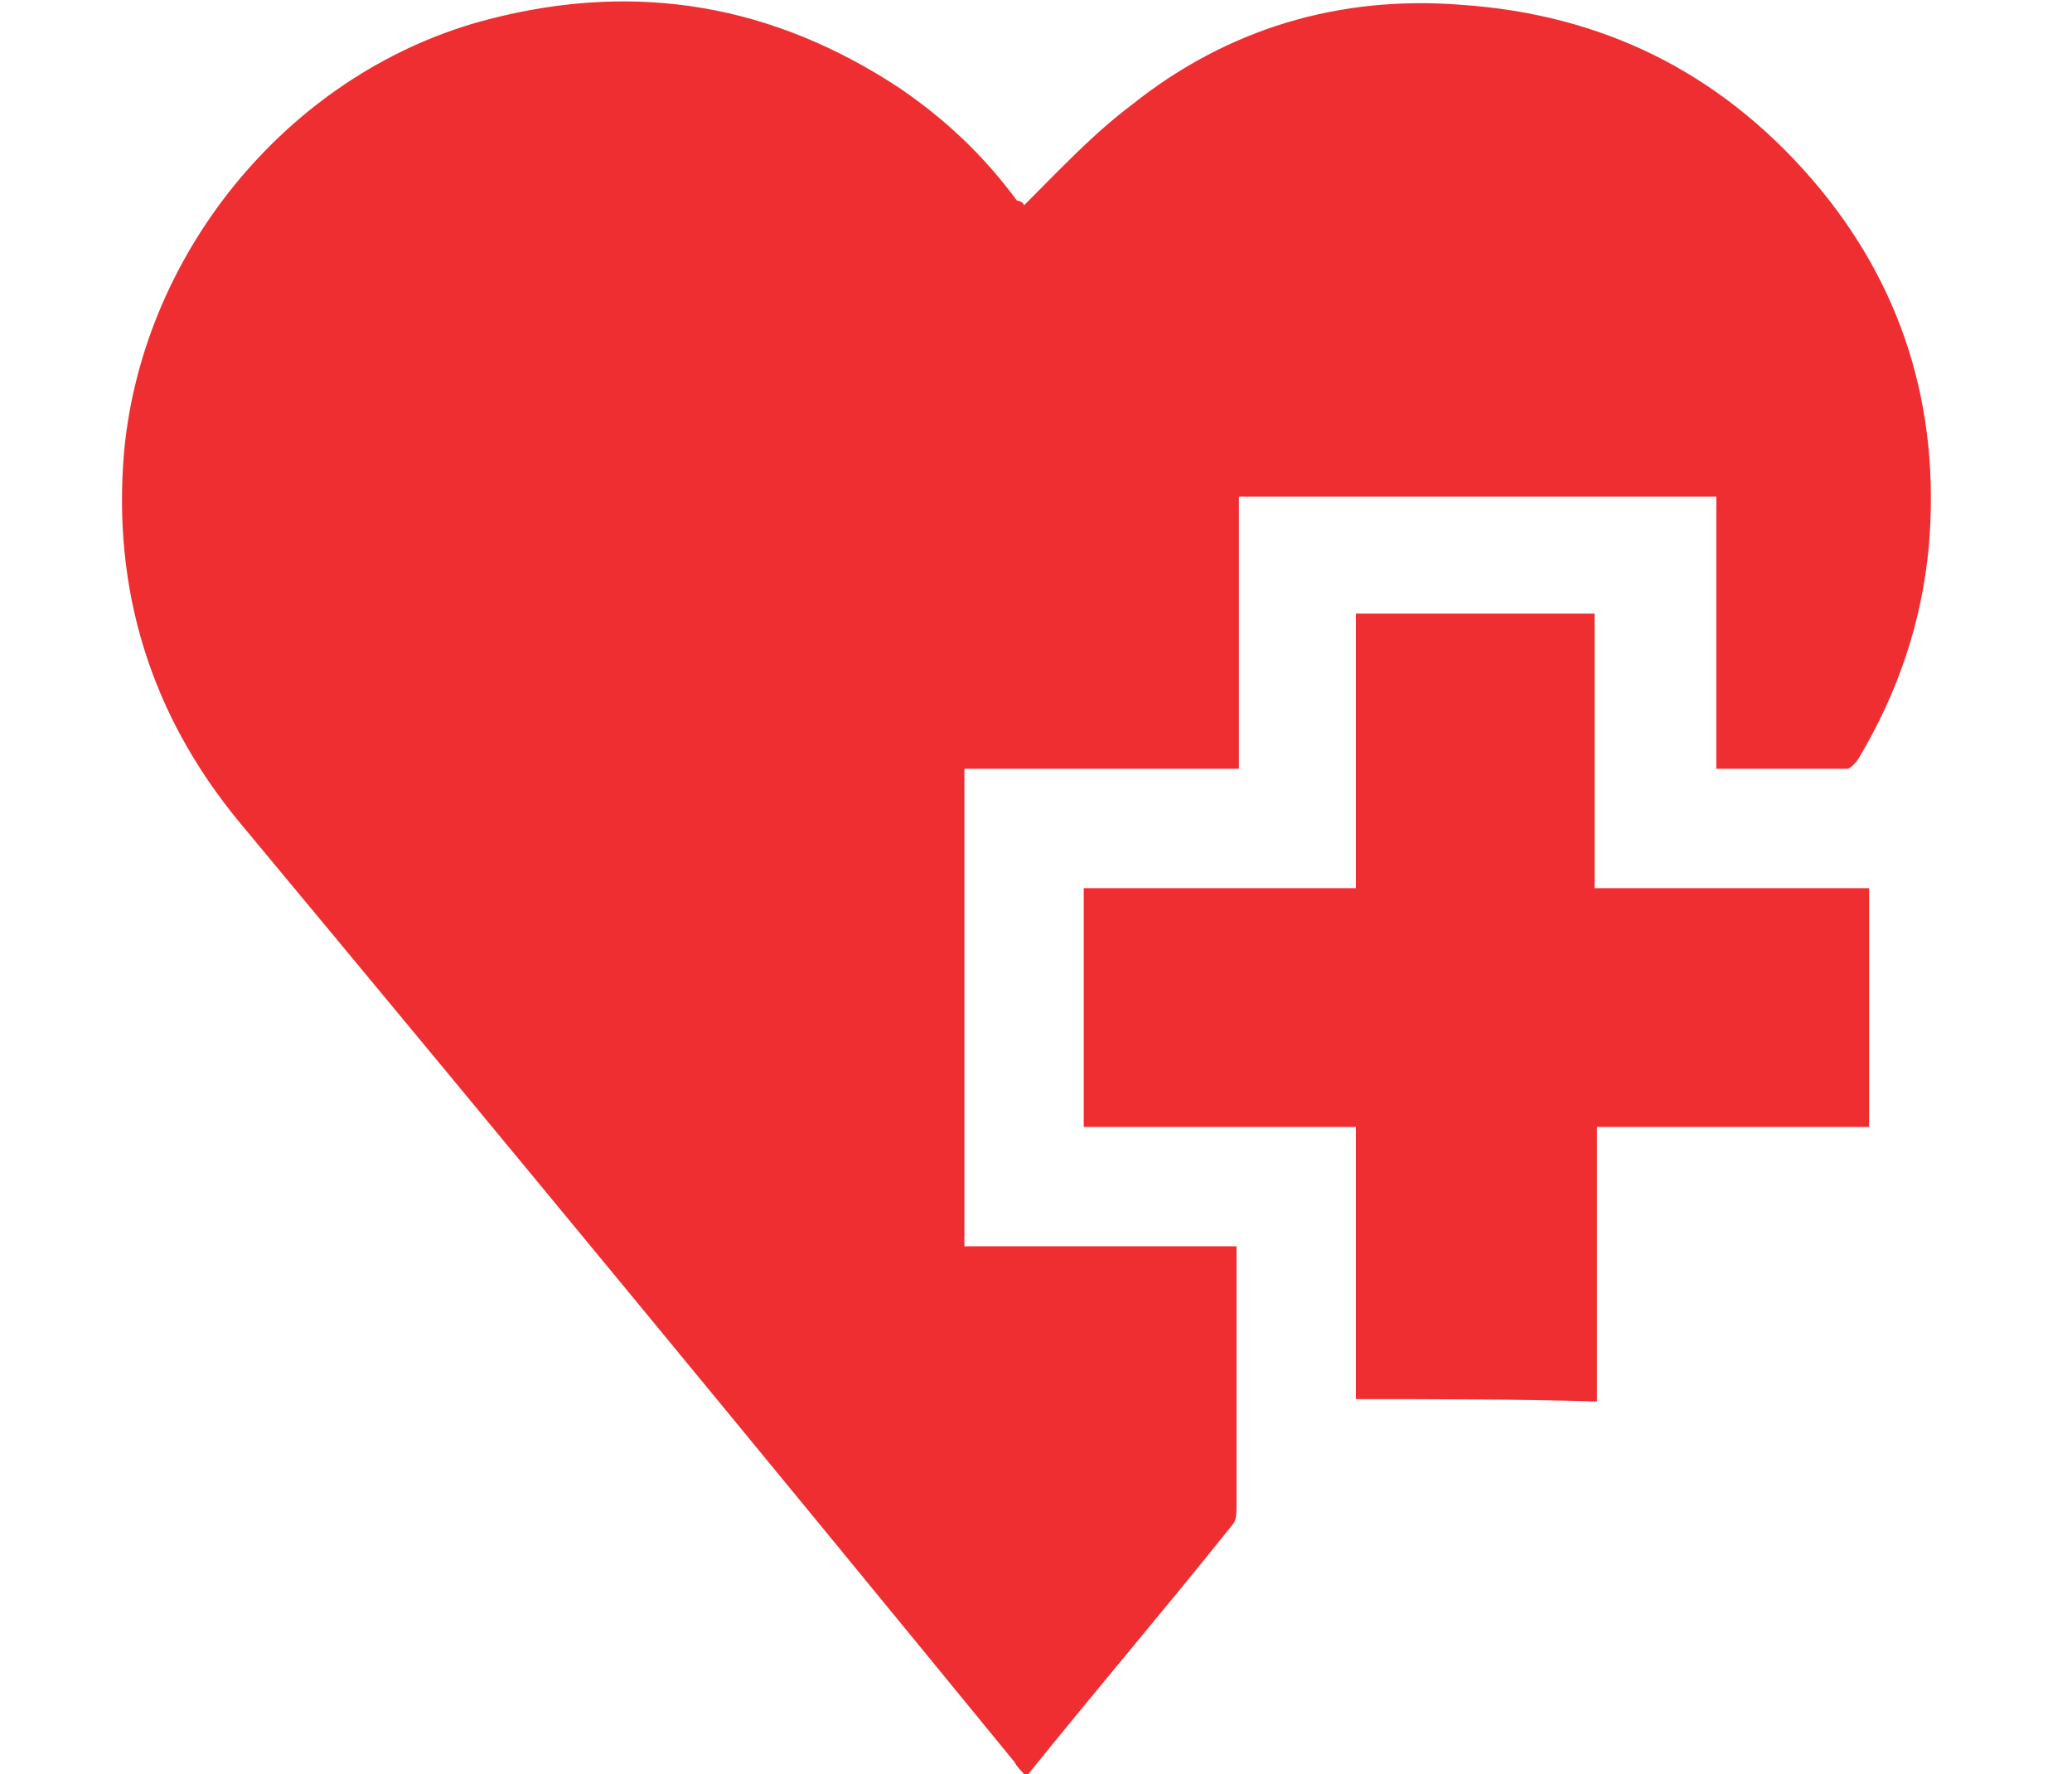
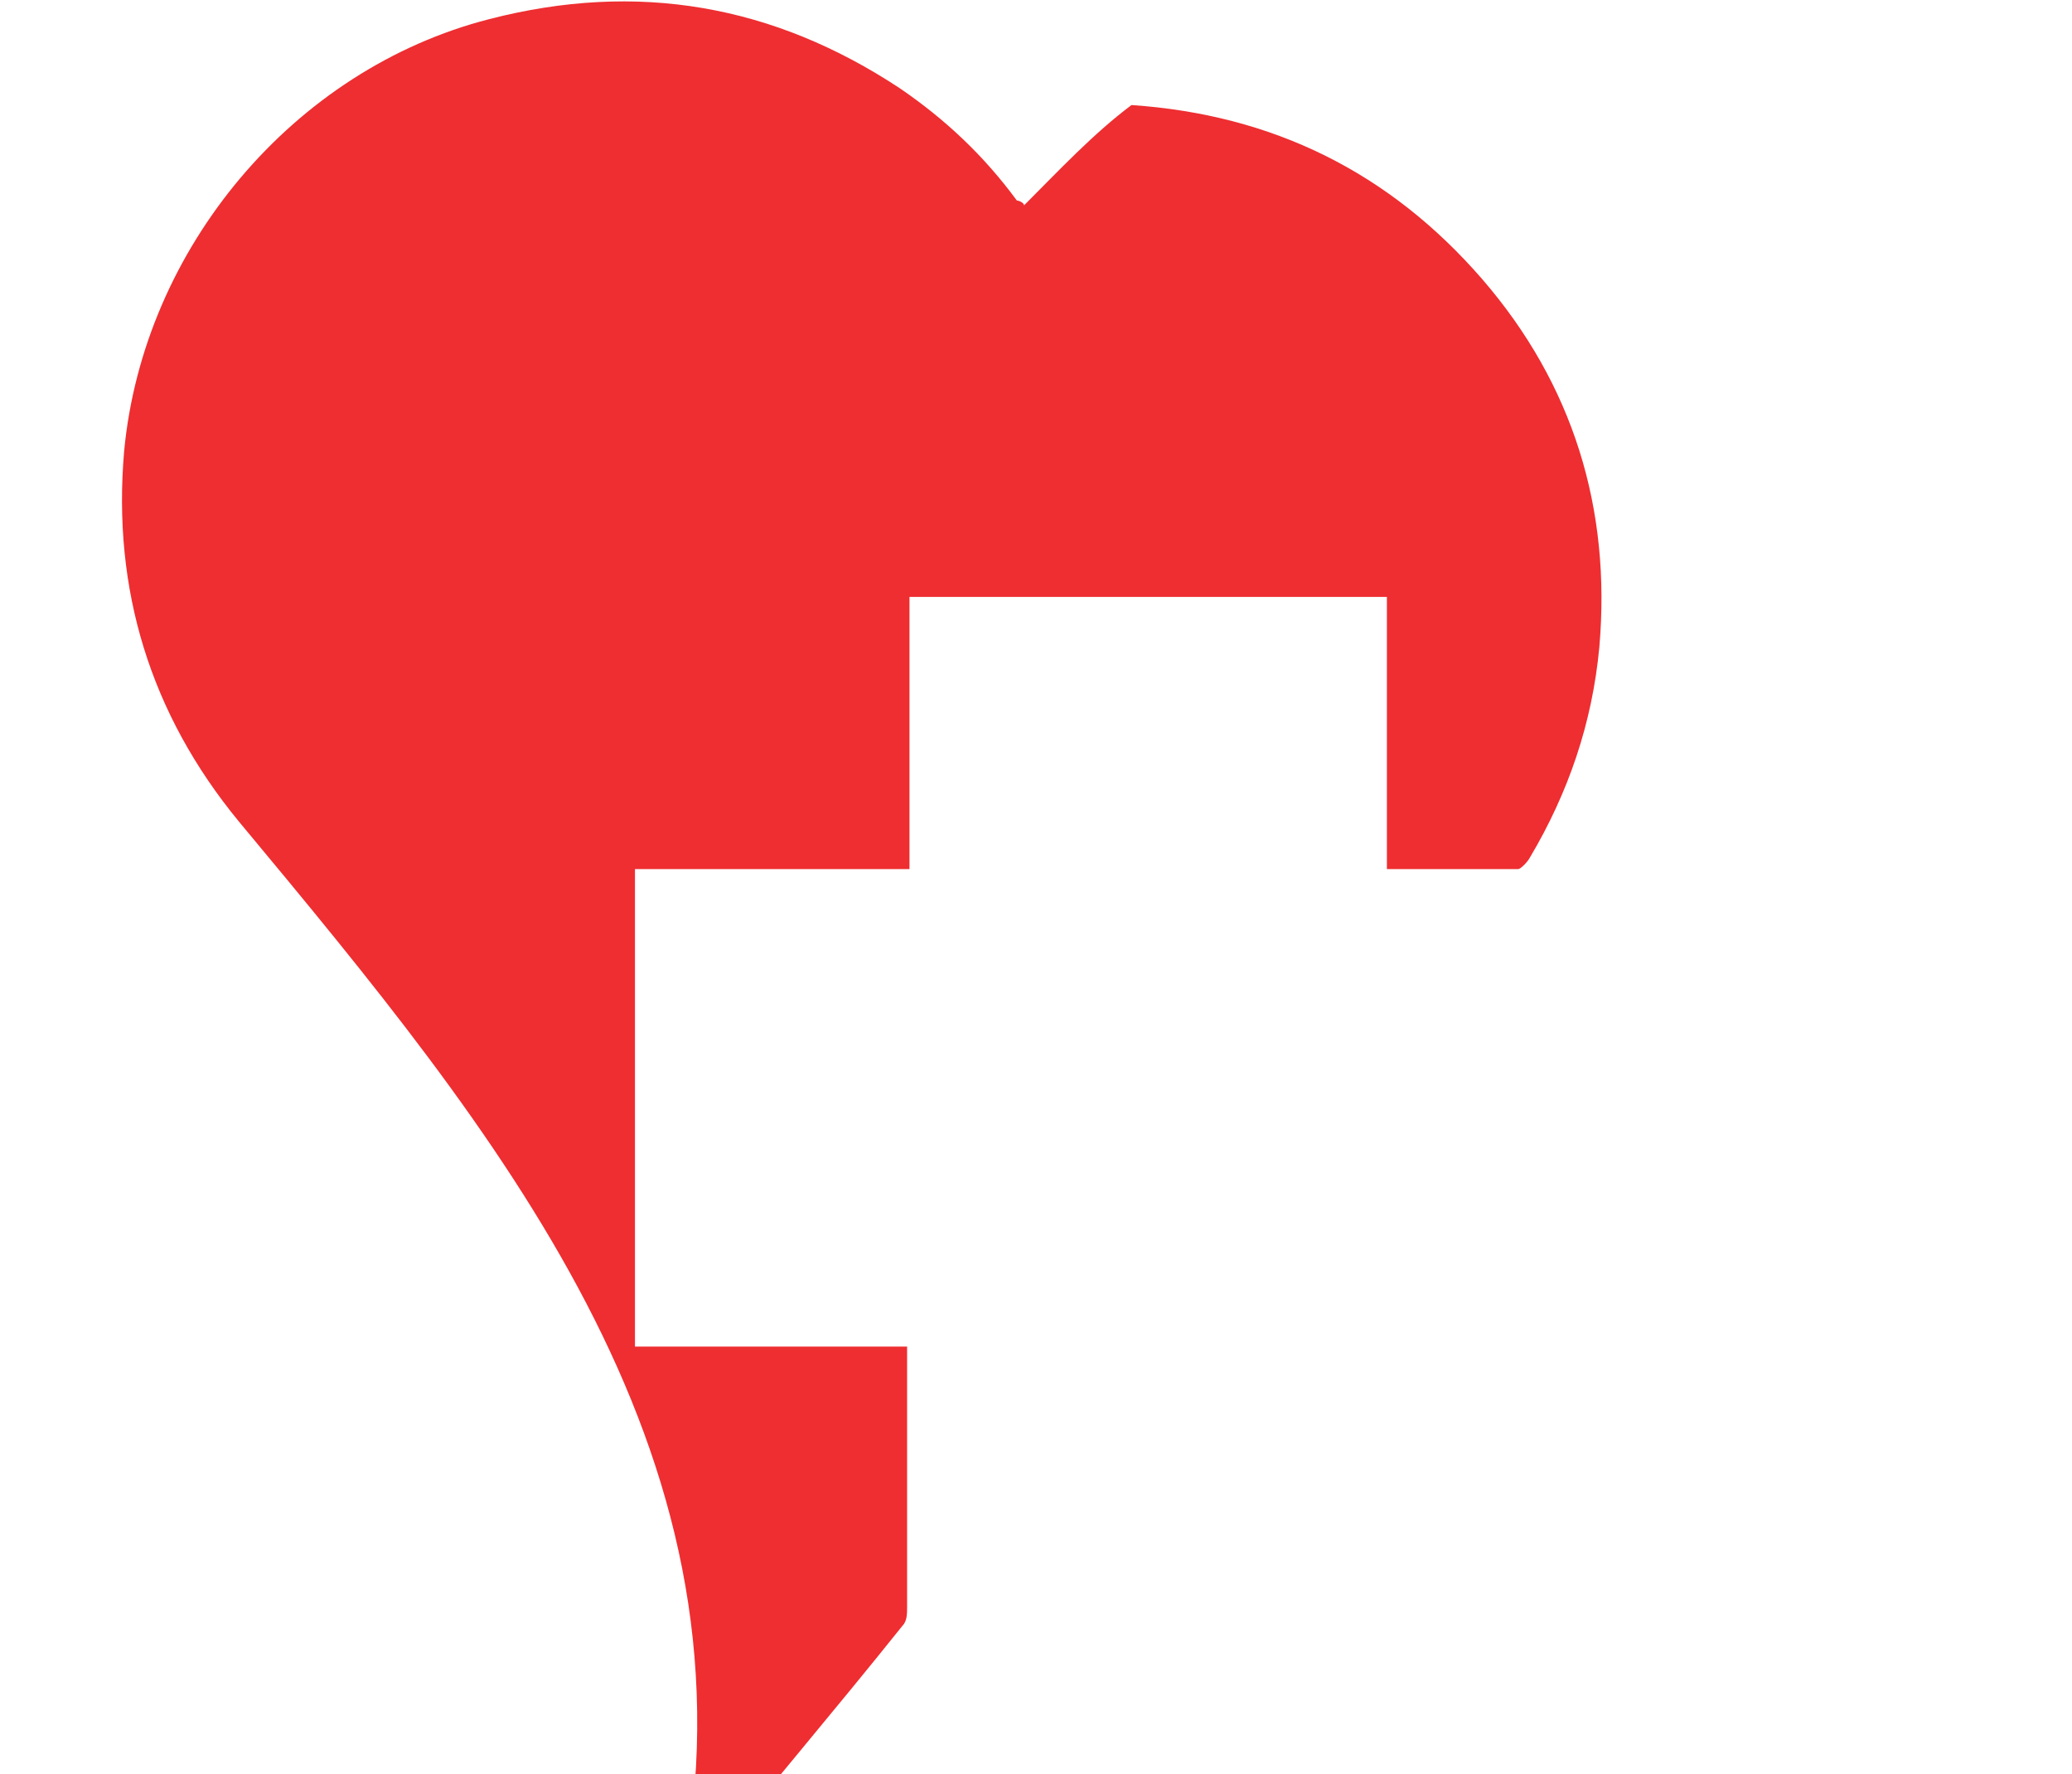
<svg xmlns="http://www.w3.org/2000/svg" version="1.1" id="Layer_1" x="0px" y="0px" viewBox="0 0 86.8 74.3" style="enable-background:new 0 0 86.8 74.3;" xml:space="preserve">
  <style type="text/css">
	.st0{fill:#EE2E31;}
</style>
-   <path class="st0" d="M42.9,8.6c1.5-1.5,2.9-3,4.5-4.2c4-3.2,8.7-4.6,13.8-4.2c5.9,0.4,10.8,2.8,14.7,7.3c3.8,4.4,5.4,9.6,4.9,15.4  c-0.3,3.2-1.3,6.1-2.9,8.8c-0.1,0.2-0.4,0.5-0.5,0.5c-1.8,0-3.6,0-5.5,0c0-3.8,0-7.6,0-11.4c-6.7,0-13.3,0-20,0c0,3.8,0,7.5,0,11.4  c-3.9,0-7.6,0-11.5,0c0,6.7,0,13.3,0,20c3.8,0,7.6,0,11.4,0c0,0.3,0,0.6,0,0.9c0,3.3,0,6.7,0,10c0,0.3,0,0.6-0.2,0.8  c-2.8,3.5-5.7,6.9-8.6,10.5c-0.2-0.2-0.4-0.4-0.5-0.6C31.7,60.6,20.9,47.5,10,34.4c-3.7-4.5-5.3-9.7-4.8-15.5  C6,10.4,12.3,2.9,20.5,0.8c6.2-1.6,11.9-0.6,17.2,2.9c1.9,1.3,3.5,2.8,4.9,4.7C42.7,8.4,42.9,8.5,42.9,8.6z" />
-   <path class="st0" d="M56.8,58.6c0-3.8,0-7.5,0-11.4c-3.8,0-7.6,0-11.4,0c0-3.4,0-6.7,0-10c3.8,0,7.6,0,11.4,0c0-3.9,0-7.7,0-11.5  c3.4,0,6.6,0,10,0c0,3.8,0,7.6,0,11.5c3.9,0,7.7,0,11.5,0c0,3.3,0,6.6,0,10c-3.8,0-7.6,0-11.4,0c0,3.9,0,7.6,0,11.5  C63.5,58.6,60.2,58.6,56.8,58.6z" />
+   <path class="st0" d="M42.9,8.6c1.5-1.5,2.9-3,4.5-4.2c5.9,0.4,10.8,2.8,14.7,7.3c3.8,4.4,5.4,9.6,4.9,15.4  c-0.3,3.2-1.3,6.1-2.9,8.8c-0.1,0.2-0.4,0.5-0.5,0.5c-1.8,0-3.6,0-5.5,0c0-3.8,0-7.6,0-11.4c-6.7,0-13.3,0-20,0c0,3.8,0,7.5,0,11.4  c-3.9,0-7.6,0-11.5,0c0,6.7,0,13.3,0,20c3.8,0,7.6,0,11.4,0c0,0.3,0,0.6,0,0.9c0,3.3,0,6.7,0,10c0,0.3,0,0.6-0.2,0.8  c-2.8,3.5-5.7,6.9-8.6,10.5c-0.2-0.2-0.4-0.4-0.5-0.6C31.7,60.6,20.9,47.5,10,34.4c-3.7-4.5-5.3-9.7-4.8-15.5  C6,10.4,12.3,2.9,20.5,0.8c6.2-1.6,11.9-0.6,17.2,2.9c1.9,1.3,3.5,2.8,4.9,4.7C42.7,8.4,42.9,8.5,42.9,8.6z" />
</svg>